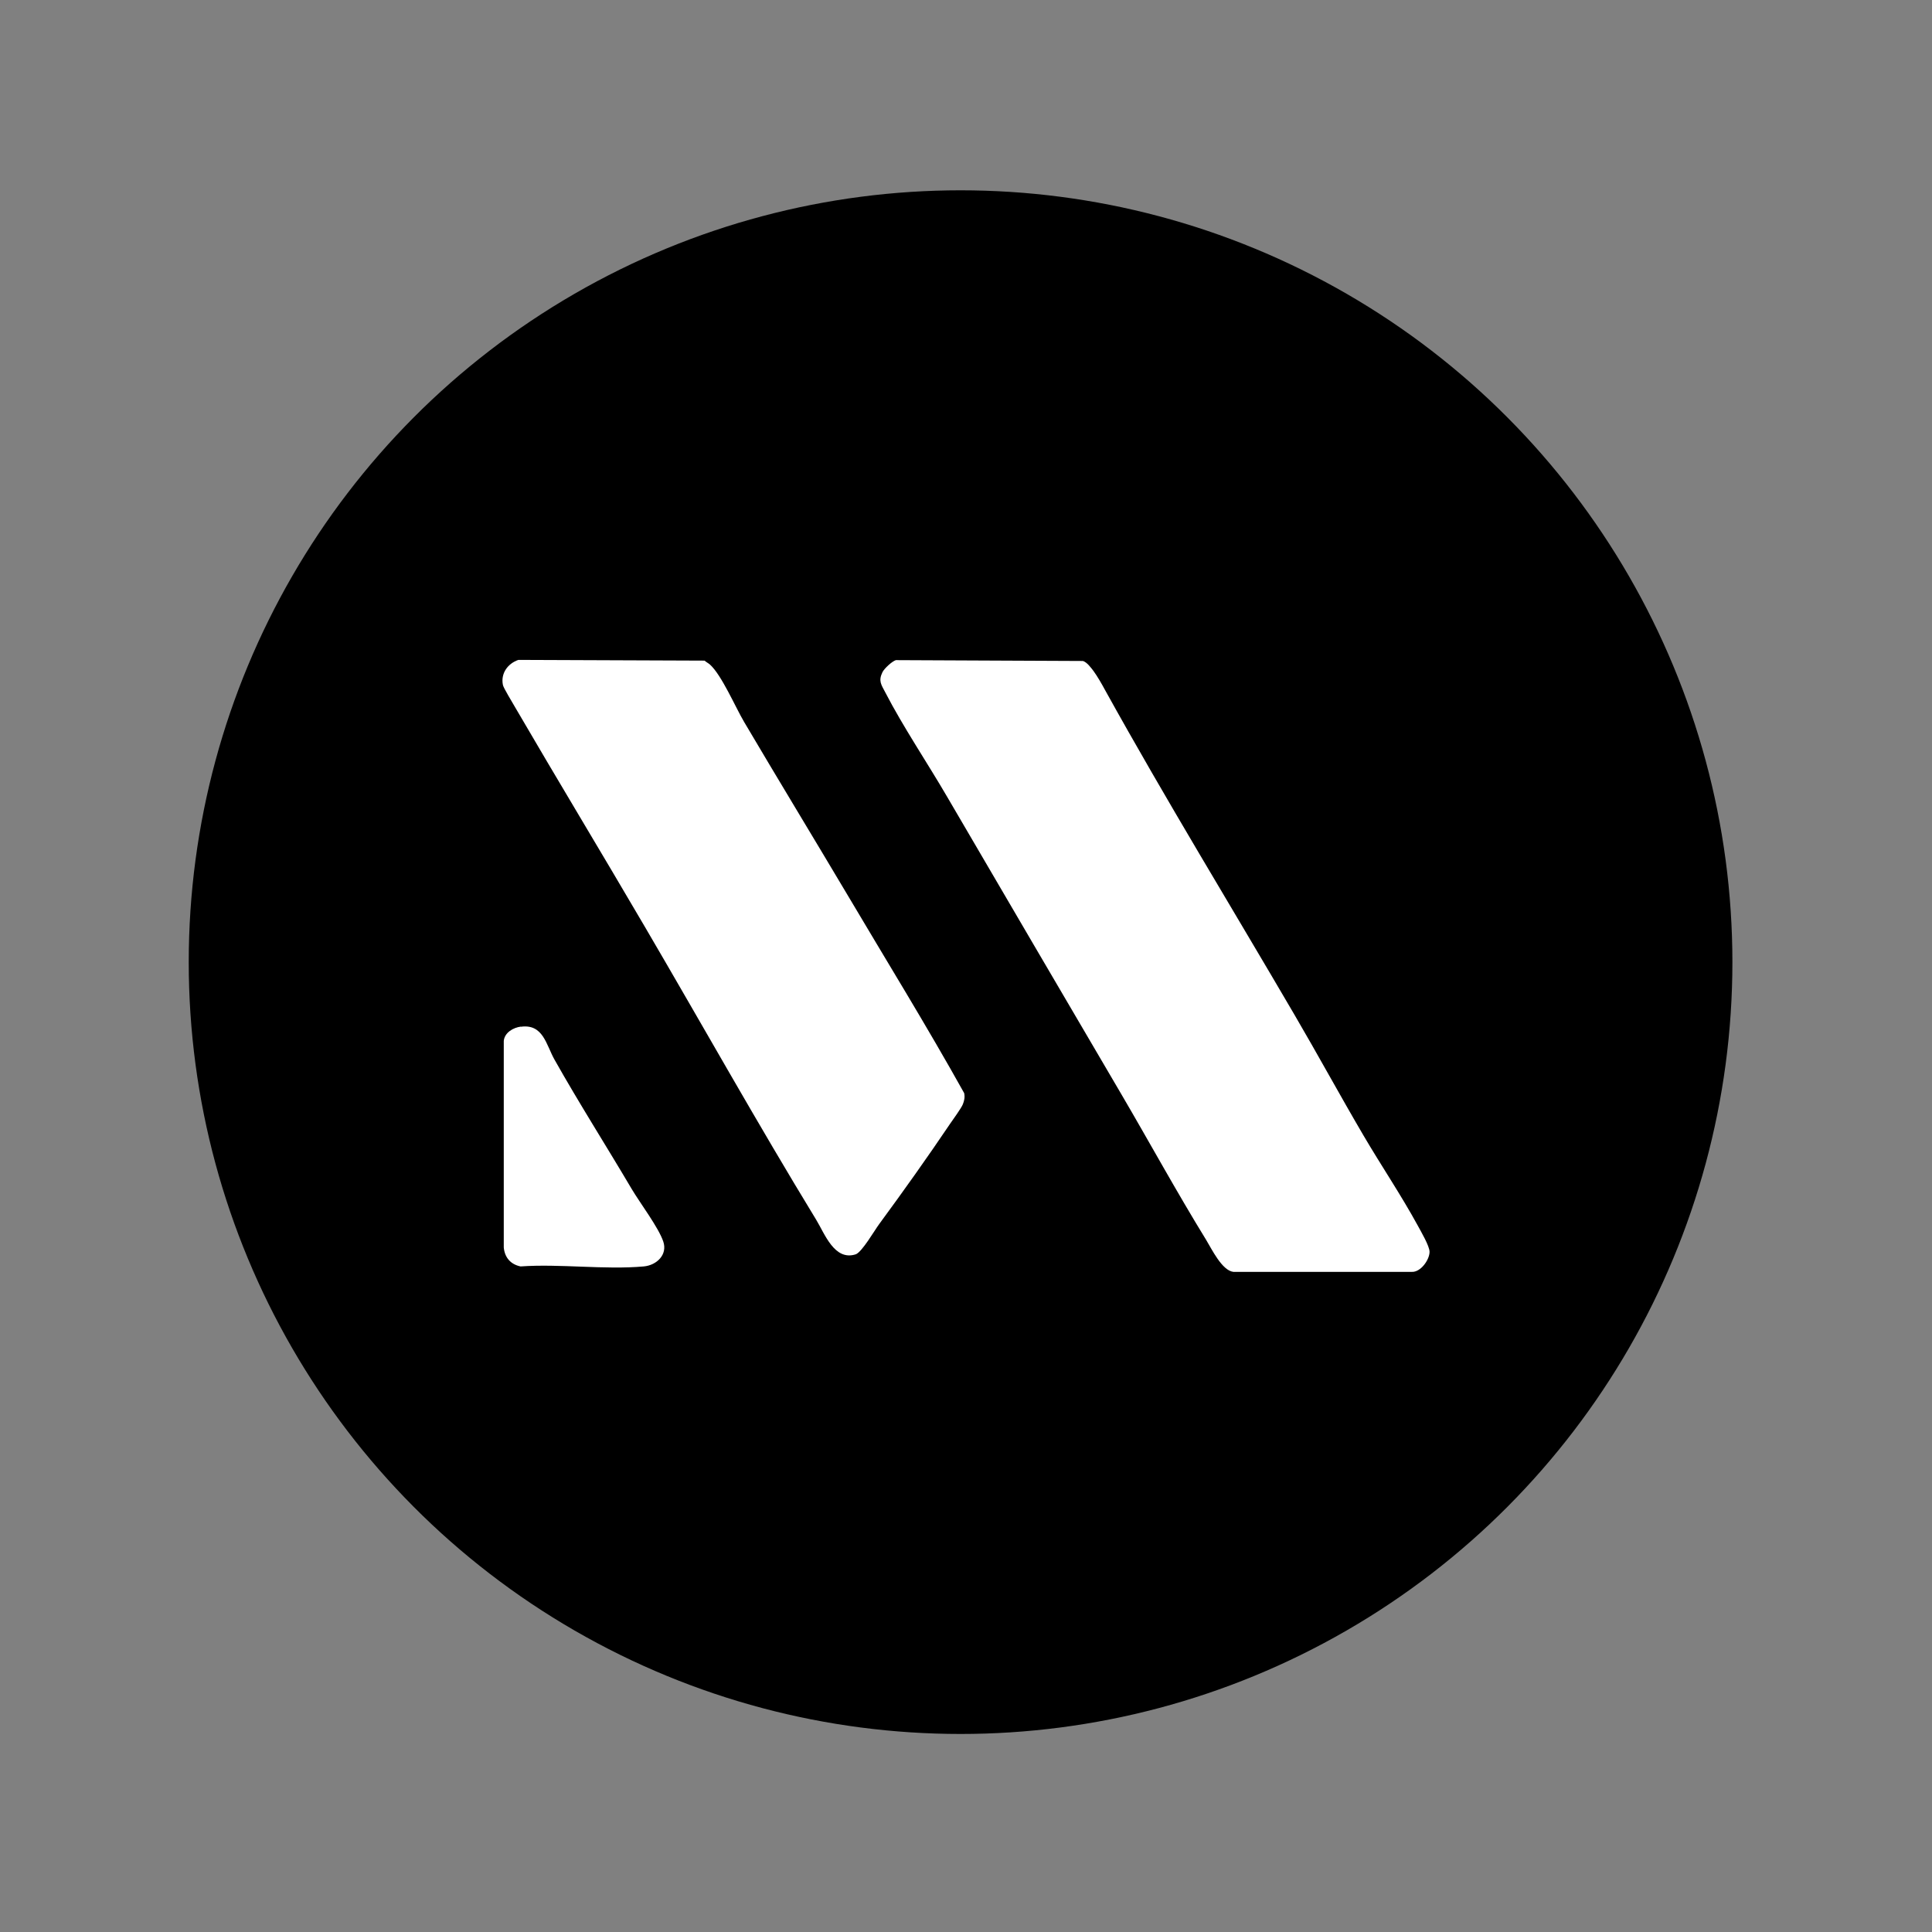
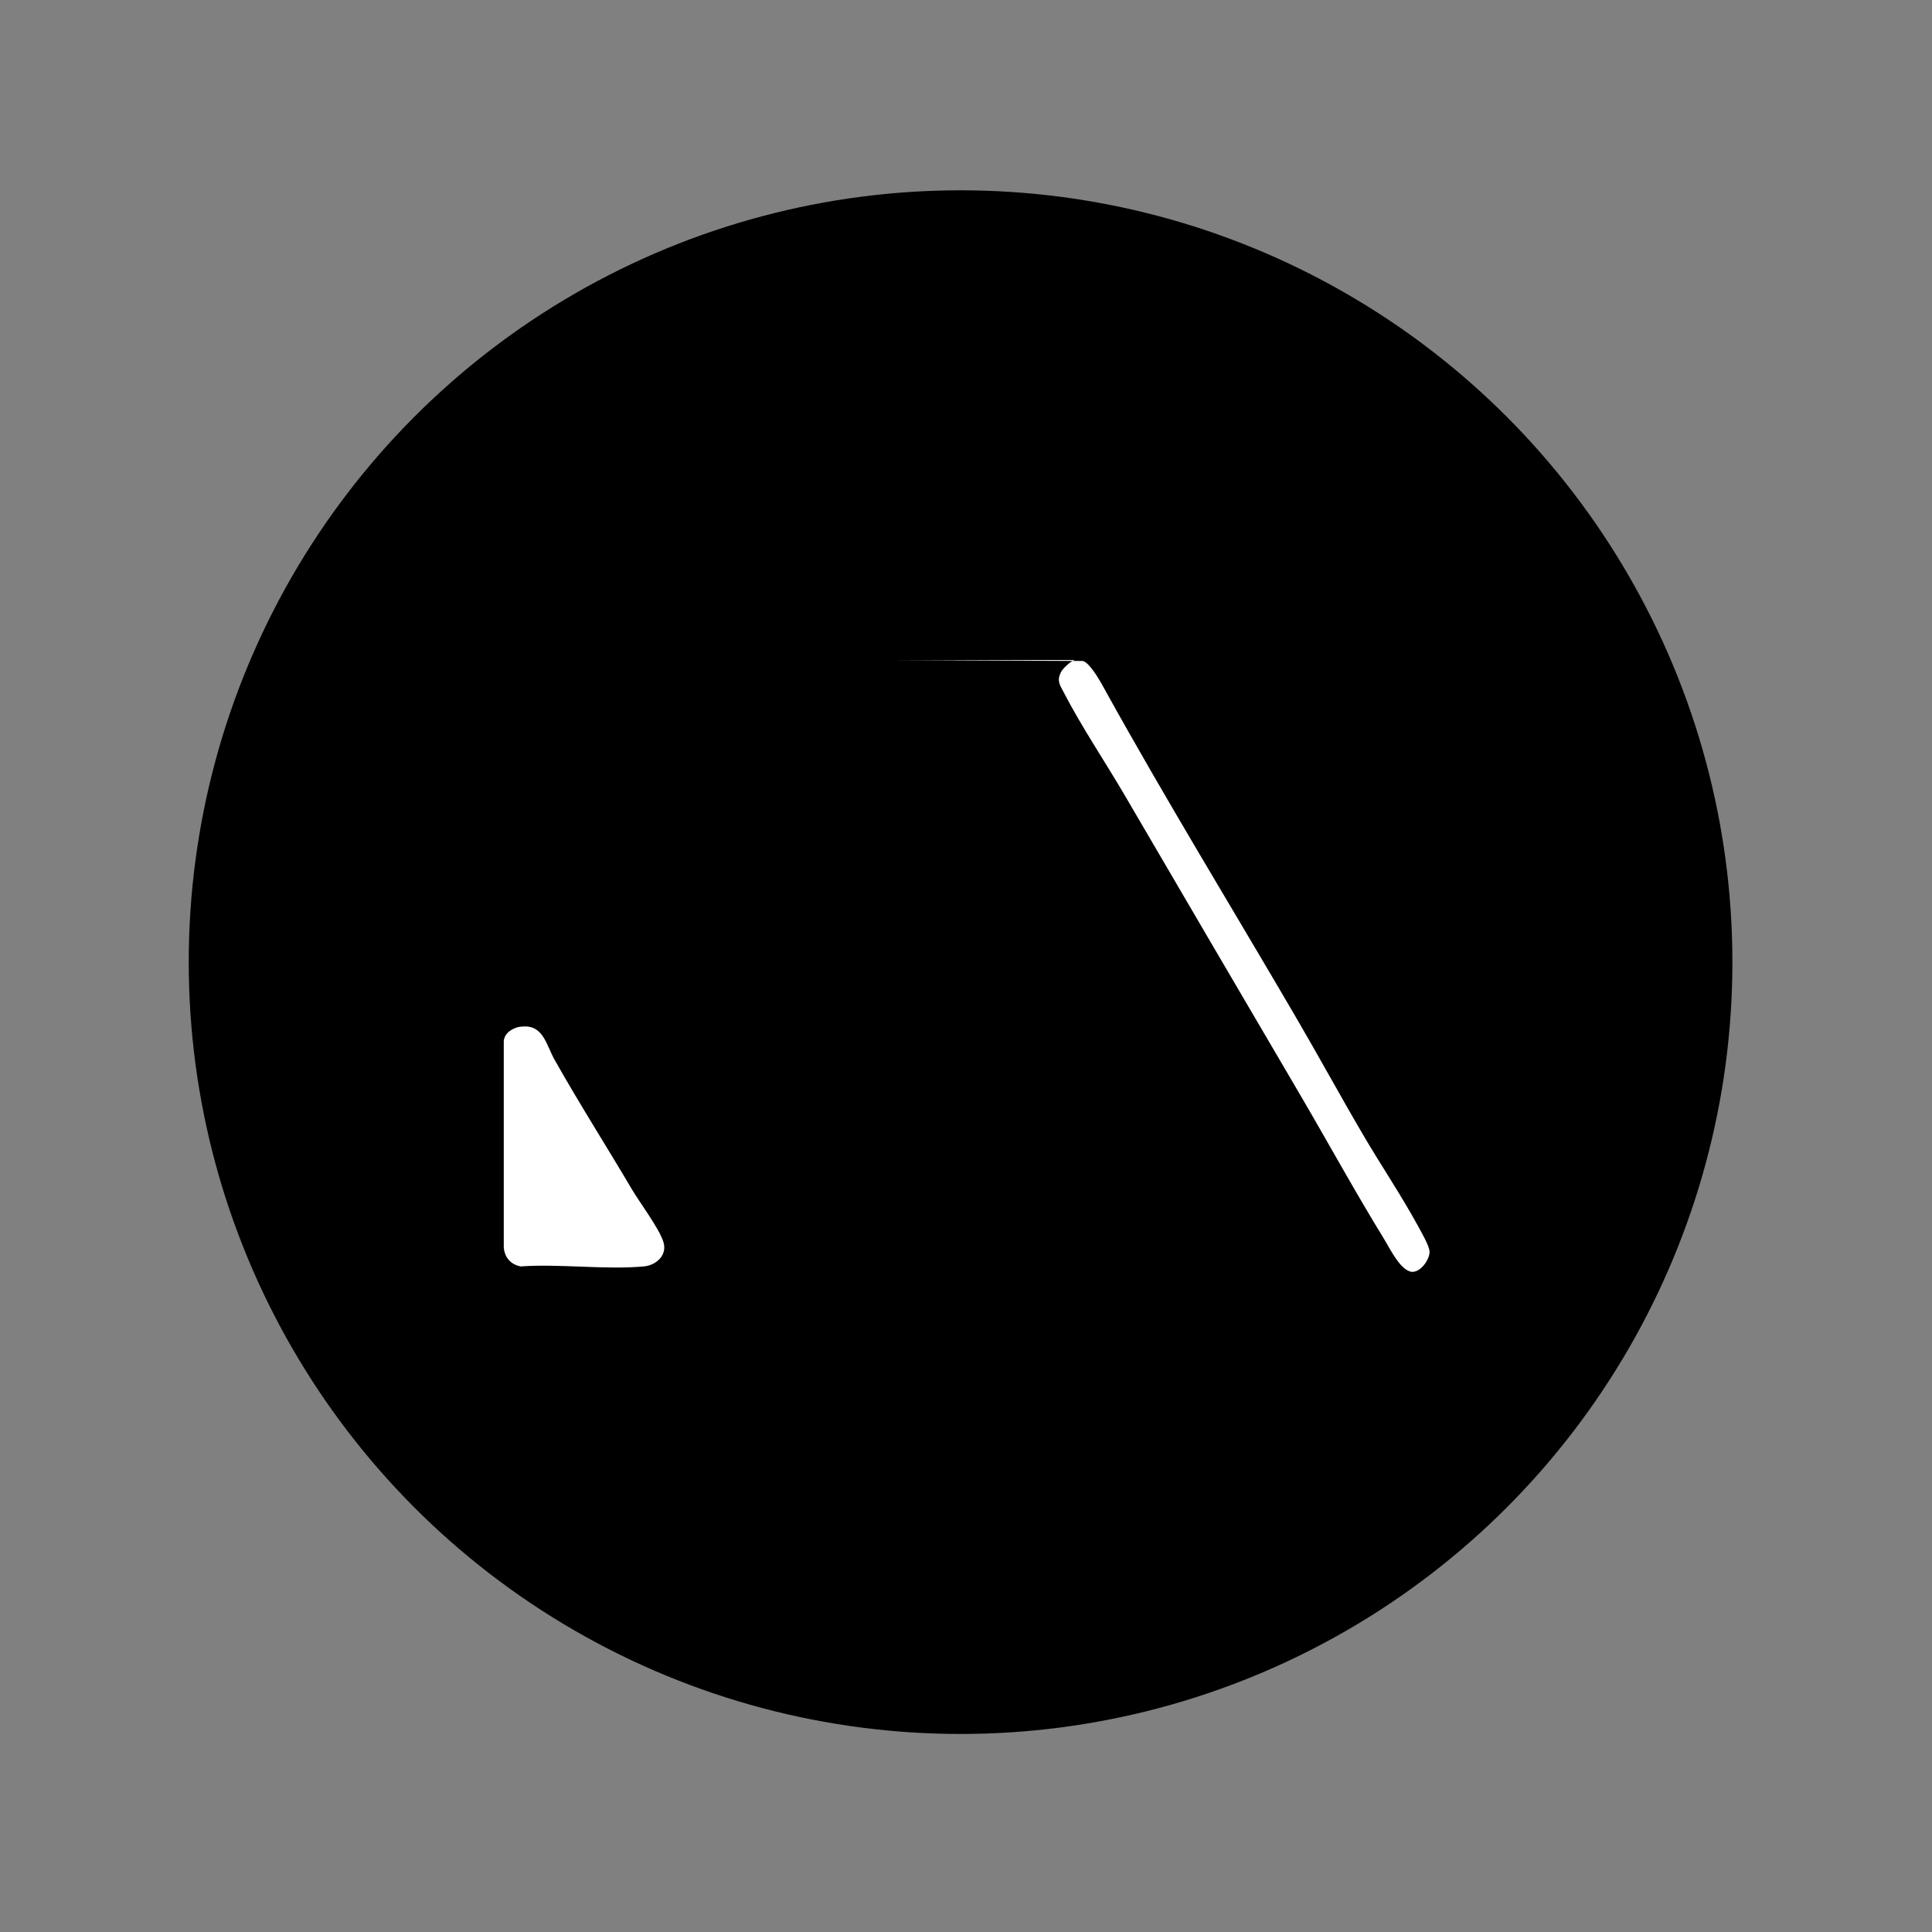
<svg xmlns="http://www.w3.org/2000/svg" viewBox="0 0 160 160">
  <rect x="0" y="0" width="160" height="160" fill="#808080" stroke="none" />
  <defs>
    <style>
      .cls-1 {
        fill: #fff;
      }
    </style>
  </defs>
  <g id="Layer_1" data-name="Layer 1">
    <circle cx="79.55" cy="79.68" r="63.92" />
  </g>
  <g id="Layer_2" data-name="Layer 2">
    <g>
-       <path class="cls-1" d="M74.21,54.67l15.48.07c.33.11.65.54.87.83.33.45.71,1.12.98,1.62,5.02,9.06,10.44,17.91,15.67,26.86,1.92,3.28,3.77,6.68,5.7,9.97,1.46,2.49,3.13,4.96,4.51,7.49.26.48.97,1.69.97,2.16,0,.66-.74,1.7-1.47,1.66h-14.78c-.94-.11-1.79-1.89-2.26-2.66-2.43-3.95-4.67-8.05-7.02-12.06-4.8-8.19-9.63-16.41-14.42-24.62-1.63-2.8-3.66-5.81-5.13-8.66-.33-.63-.58-.94-.23-1.66.15-.31.82-.93,1.14-1.01Z" />
-       <path class="cls-1" d="M58.8,55.04c.97.88,2.09,3.5,2.82,4.74,2.81,4.76,5.68,9.48,8.51,14.24,3.25,5.49,6.61,10.93,9.72,16.51.07.34.01.61-.11.92s-.82,1.27-1.06,1.62c-1.89,2.8-3.86,5.57-5.86,8.29-.37.49-1.44,2.35-1.96,2.52-1.76.56-2.56-1.71-3.27-2.87-4.87-7.98-9.47-16.21-14.21-24.3-3.57-6.1-7.22-12.13-10.78-18.24-.18-.32-.9-1.49-.95-1.74-.2-.96.4-1.78,1.28-2.08l15.42.06c.13.12.31.21.44.32Z" />
+       <path class="cls-1" d="M74.21,54.67l15.48.07c.33.11.65.54.87.83.33.45.71,1.12.98,1.62,5.02,9.06,10.44,17.91,15.67,26.86,1.92,3.28,3.77,6.68,5.7,9.97,1.46,2.49,3.13,4.96,4.51,7.49.26.48.97,1.69.97,2.16,0,.66-.74,1.7-1.47,1.66c-.94-.11-1.79-1.89-2.26-2.66-2.43-3.95-4.67-8.05-7.02-12.06-4.8-8.19-9.63-16.41-14.42-24.62-1.63-2.8-3.66-5.81-5.13-8.66-.33-.63-.58-.94-.23-1.66.15-.31.82-.93,1.14-1.01Z" />
      <path class="cls-1" d="M43.14,85.03c1.85-.25,2.09,1.5,2.78,2.72,2.02,3.59,4.29,7.15,6.39,10.71.7,1.18,2.22,3.18,2.62,4.36.37,1.09-.55,1.96-1.61,2.06-3.24.29-6.92-.23-10.21,0-.82-.17-1.31-.73-1.39-1.57v-17.11c.07-.69.79-1.1,1.41-1.18Z" />
    </g>
  </g>
</svg>